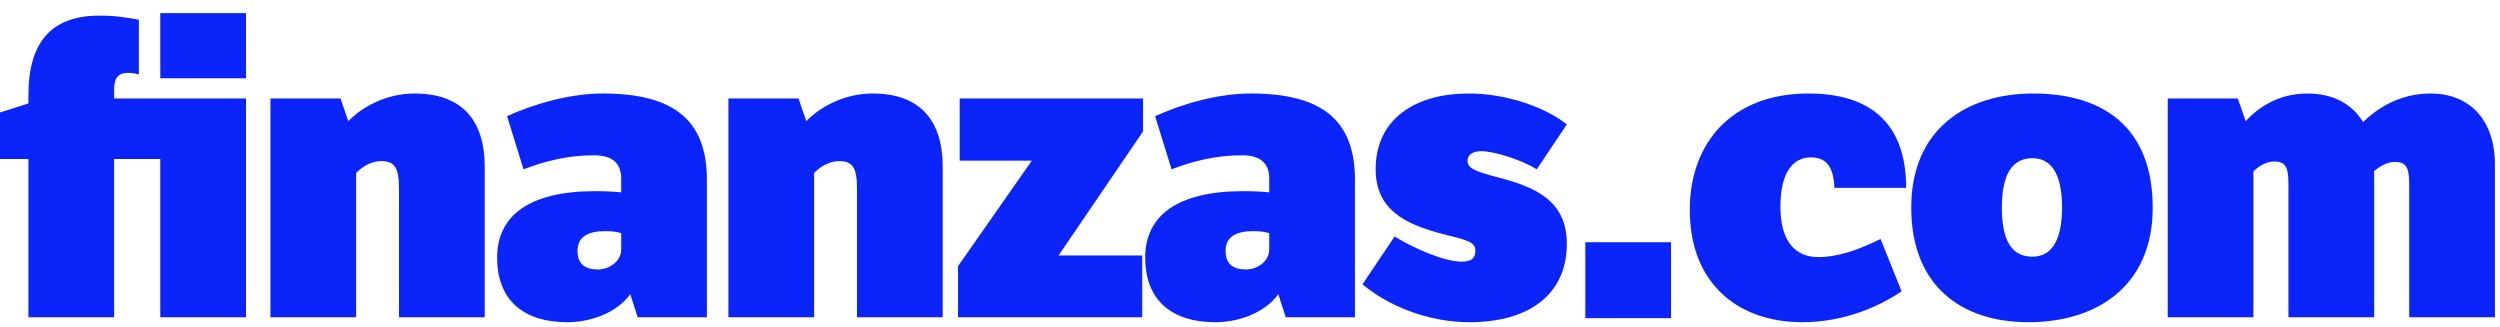
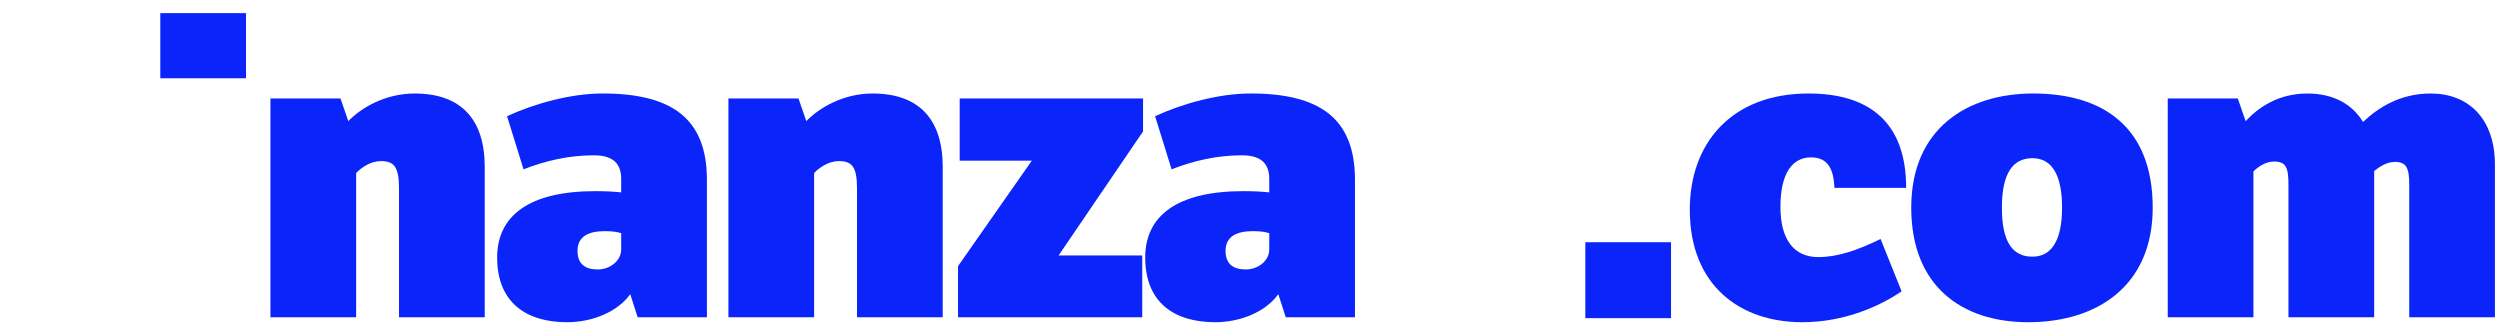
<svg xmlns="http://www.w3.org/2000/svg" xmlns:xlink="http://www.w3.org/1999/xlink" width="191px" height="25px" viewBox="0 0 191 25" version="1.1">
  <defs>
    <path d="M0 0L18.795 0L18.795 23.045L0 23.045L0 0Z" transform="translate(0 0.576)" id="path_1" />
    <path d="M0 0L6.549 0L6.549 4.979L0 4.979L0 0Z" transform="translate(0.246 0.383)" id="path_2" />
    <path d="M0 0L16.025 0L16.025 17.475L0 17.475L0 0Z" transform="translate(0.982 0.525)" id="path_3" />
    <path d="M0 0L16.025 0L16.025 17.475L0 17.475L0 0Z" transform="translate(0.494 0.525)" id="path_4" />
-     <path d="M0 0L15.614 0L15.614 17.475L0 17.475L0 0Z" transform="translate(0.093 0.525)" id="path_5" />
    <path d="M0 0L18.448 0L18.448 17.474L0 17.474L0 0Z" transform="translate(0.019 0.526)" id="path_6" />
    <clipPath id="mask_1">
      <use xlink:href="#path_1" />
    </clipPath>
    <clipPath id="mask_2">
      <use xlink:href="#path_2" />
    </clipPath>
    <clipPath id="mask_3">
      <use xlink:href="#path_3" />
    </clipPath>
    <clipPath id="mask_4">
      <use xlink:href="#path_4" />
    </clipPath>
    <clipPath id="mask_5">
      <use xlink:href="#path_5" />
    </clipPath>
    <clipPath id="mask_6">
      <use xlink:href="#path_6" />
    </clipPath>
  </defs>
  <g id="Group-31-Copy">
    <g id="Group-3" transform="translate(0 0.618)">
      <path d="M0 0L18.795 0L18.795 23.045L0 23.045L0 0Z" transform="translate(0 0.576)" id="Clip-2" fill="none" fill-rule="evenodd" stroke="none" />
      <g clip-path="url(#mask_1)">
-         <path d="M18.795 23.045L12.246 23.045L12.246 10.956L8.72 10.956L8.72 23.045L2.172 23.045L2.172 10.956L0 10.956L0 7.399L2.172 6.706L2.172 6.077C2.172 2.234 3.746 0 7.587 0C8.847 0 9.57 0.127 10.609 0.314L10.609 4.502C10.326 4.407 10.107 4.377 9.759 4.377C8.91 4.377 8.72 4.911 8.72 5.699L8.72 6.328L18.795 6.328L18.795 23.045Z" transform="translate(-0 0.576)" id="Fill-1" fill="#0B24FA" fill-rule="evenodd" stroke="none" />
-       </g>
+         </g>
    </g>
    <g id="Group-6" transform="translate(12 0.618)">
-       <path d="M0 0L6.549 0L6.549 4.979L0 4.979L0 0Z" transform="translate(0.246 0.383)" id="Clip-5" fill="none" fill-rule="evenodd" stroke="none" />
      <g clip-path="url(#mask_2)">
        <path d="M6.549 0L6.549 4.979L0 4.979L0 0" transform="translate(0.246 0.383)" id="Fill-4" fill="#0B24FA" fill-rule="evenodd" stroke="none" />
      </g>
    </g>
    <path d="M6.548 0L6.548 5.801L0 5.801L0 0" transform="translate(121.119 18.506)" id="Fill-7" fill="#0B24FA" fill-rule="evenodd" stroke="none" />
    <path d="M5.352 0.378L5.951 2.109C6.957 1.07 8.784 0 11.018 0C14.544 0 16.372 1.952 16.372 5.605L16.372 17.096L9.823 17.096L9.823 7.241C9.823 5.605 9.445 5.164 8.437 5.164C7.651 5.164 6.926 5.668 6.548 6.077L6.548 17.096L0 17.096L0 0.378L5.352 0.378Z" transform="translate(20.661 7.144)" id="Fill-9" fill="#0B24FA" fill-rule="evenodd" stroke="none" />
    <g id="Group-13" transform="translate(37 6.617)">
      <path d="M0 0L16.025 0L16.025 17.475L0 17.475L0 0Z" transform="translate(0.982 0.525)" id="Clip-12" fill="none" fill-rule="evenodd" stroke="none" />
      <g clip-path="url(#mask_3)">
-         <path d="M9.477 10.673C9.193 10.578 8.784 10.517 8.249 10.517C7.021 10.517 6.14 10.894 6.14 12.028C6.14 13.035 6.739 13.445 7.682 13.445C8.689 13.445 9.477 12.721 9.477 11.934L9.477 10.673ZM16.025 17.096L10.736 17.096L10.169 15.334C9.193 16.688 7.273 17.475 5.352 17.475C2.205 17.475 0 15.963 0 12.532C0 9.352 2.425 7.462 7.494 7.462C8.313 7.462 8.878 7.494 9.477 7.556L9.477 6.518C9.477 5.227 8.689 4.723 7.399 4.723C5.479 4.723 3.716 5.132 2.015 5.794L0.756 1.732C2.897 0.757 5.636 0 8.06 0C13.349 0 16.025 1.921 16.025 6.582L16.025 17.096Z" transform="translate(0.982 0.525)" id="Fill-11" fill="#0B24FA" fill-rule="evenodd" stroke="none" />
+         <path d="M9.477 10.673C9.193 10.578 8.784 10.517 8.249 10.517C7.021 10.517 6.14 10.894 6.14 12.028C6.14 13.035 6.739 13.445 7.682 13.445C8.689 13.445 9.477 12.721 9.477 11.934L9.477 10.673ZM16.025 17.096L10.736 17.096L10.169 15.334C9.193 16.688 7.273 17.475 5.352 17.475C2.205 17.475 0 15.963 0 12.532C0 9.352 2.425 7.462 7.494 7.462C8.313 7.462 8.878 7.494 9.477 7.556L9.477 6.518C9.477 5.227 8.689 4.723 7.399 4.723C5.479 4.723 3.716 5.132 2.015 5.794L0.756 1.732C2.897 0.757 5.636 0 8.06 0C13.349 0 16.025 1.921 16.025 6.582L16.025 17.096" transform="translate(0.982 0.525)" id="Fill-11" fill="#0B24FA" fill-rule="evenodd" stroke="none" />
      </g>
    </g>
    <path d="M5.353 0.378L5.951 2.109C6.958 1.07 8.785 0 11.019 0C14.544 0 16.372 1.952 16.372 5.605L16.372 17.096L9.824 17.096L9.824 7.241C9.824 5.605 9.445 5.164 8.438 5.164C7.651 5.164 6.926 5.668 6.548 6.077L6.548 17.096L0 17.096L0 0.378L5.353 0.378Z" transform="translate(55.651 7.144)" id="Fill-14" fill="#0B24FA" fill-rule="evenodd" stroke="none" />
    <path d="M0 12.813L5.637 4.754L0.127 4.754L0.127 0L14.137 0L14.137 2.518L7.684 11.995L14.074 11.995L14.074 16.718L0 16.718L0 12.813Z" transform="translate(73.193 7.521)" id="Fill-16" fill="#0B24FA" fill-rule="evenodd" stroke="none" />
    <g id="Group-20" transform="translate(87 6.617)">
      <path d="M0 0L16.025 0L16.025 17.475L0 17.475L0 0Z" transform="translate(0.494 0.525)" id="Clip-19" fill="none" fill-rule="evenodd" stroke="none" />
      <g clip-path="url(#mask_4)">
        <path d="M9.477 10.673C9.193 10.578 8.784 10.517 8.249 10.517C7.022 10.517 6.139 10.894 6.139 12.028C6.139 13.035 6.738 13.445 7.682 13.445C8.689 13.445 9.477 12.721 9.477 11.934L9.477 10.673ZM16.025 17.096L10.737 17.096L10.169 15.334C9.193 16.688 7.273 17.475 5.352 17.475C2.205 17.475 0 15.963 0 12.532C0 9.352 2.424 7.462 7.495 7.462C8.314 7.462 8.878 7.494 9.477 7.556L9.477 6.518C9.477 5.227 8.689 4.723 7.4 4.723C5.48 4.723 3.716 5.132 2.015 5.794L0.755 1.732C2.897 0.757 5.636 0 8.061 0C13.35 0 16.025 1.921 16.025 6.582L16.025 17.096Z" transform="translate(0.494 0.525)" id="Fill-18" fill="#0B24FA" fill-rule="evenodd" stroke="none" />
      </g>
    </g>
    <g id="Group-23" transform="translate(104 6.617)">
-       <path d="M0 0L15.614 0L15.614 17.475L0 17.475L0 0Z" transform="translate(0.093 0.525)" id="Clip-22" fill="none" fill-rule="evenodd" stroke="none" />
      <g clip-path="url(#mask_5)">
        <path d="M2.454 10.926C3.776 11.744 6.169 12.847 7.586 12.847C8.343 12.847 8.626 12.563 8.626 12.029C8.626 11.335 8.028 11.21 6.138 10.738C3.211 9.981 1.007 8.848 1.007 5.794C1.007 1.921 4.06 0 8.123 0C11.017 0 14.01 1.072 15.614 2.363L13.315 5.794C12.089 5.038 10.043 4.408 9.066 4.408C8.374 4.408 8.028 4.723 8.028 5.132C8.028 5.731 8.626 5.95 10.294 6.393C13.064 7.116 15.614 8.093 15.614 11.491C15.614 15.302 12.781 17.475 8.183 17.475C4.848 17.475 1.824 16.12 0 14.578L2.454 10.926Z" transform="translate(0.093 0.525)" id="Fill-21" fill="#0B24FA" fill-rule="evenodd" stroke="none" />
      </g>
    </g>
    <path d="M16.182 15.112C14.481 16.278 11.773 17.474 8.594 17.474C3.841 17.474 0 14.673 0 8.878C0 3.809 3.179 0 9.068 0C13.788 0 16.53 2.268 16.53 7.211L11.049 7.211C10.988 5.669 10.484 4.881 9.255 4.881C7.871 4.881 6.925 6.045 6.925 8.658C6.925 11.176 7.965 12.499 9.823 12.499C11.269 12.499 12.781 11.995 14.576 11.115L16.182 15.112Z" transform="translate(129.1 7.143)" id="Fill-24" fill="#0B24FA" fill-rule="evenodd" stroke="none" />
    <g id="Group-28" transform="translate(146 6.617)">
      <path d="M0 0L18.448 0L18.448 17.474L0 17.474L0 0Z" transform="translate(0.019 0.526)" id="Clip-27" fill="none" fill-rule="evenodd" stroke="none" />
      <g clip-path="url(#mask_6)">
        <path d="M9.254 12.467C10.609 12.467 11.522 11.397 11.522 8.721C11.522 6.044 10.64 4.943 9.254 4.943C7.775 4.943 6.925 6.077 6.925 8.721C6.925 11.397 7.775 12.467 9.254 12.467M9.318 0C14.703 0 18.448 2.613 18.448 8.721C18.448 14.702 14.199 17.474 8.94 17.474C3.84 17.474 0 14.702 0 8.721C0 2.646 4.311 0 9.318 0" transform="translate(0.019 0.526)" id="Fill-26" fill="#0B24FA" fill-rule="evenodd" stroke="none" />
      </g>
    </g>
    <path d="M5.352 0.378L5.951 2.109C6.925 1.07 8.436 0 10.671 0C12.623 0 14.072 0.786 14.922 2.172C16.025 1.134 17.693 0 20.085 0C23.013 0 24.998 1.952 24.998 5.446L24.998 17.096L18.45 17.096L18.45 6.957C18.45 5.668 18.227 5.226 17.347 5.226C16.684 5.226 16.086 5.668 15.772 5.919L15.772 17.096L9.223 17.096L9.223 6.957C9.223 5.668 9.035 5.195 8.122 5.195C7.461 5.195 6.864 5.635 6.548 5.95L6.548 17.096L0 17.096L0 0.378L5.352 0.378Z" transform="translate(165.615 7.144)" id="Fill-29" fill="#0B24FA" fill-rule="evenodd" stroke="none" />
  </g>
</svg>